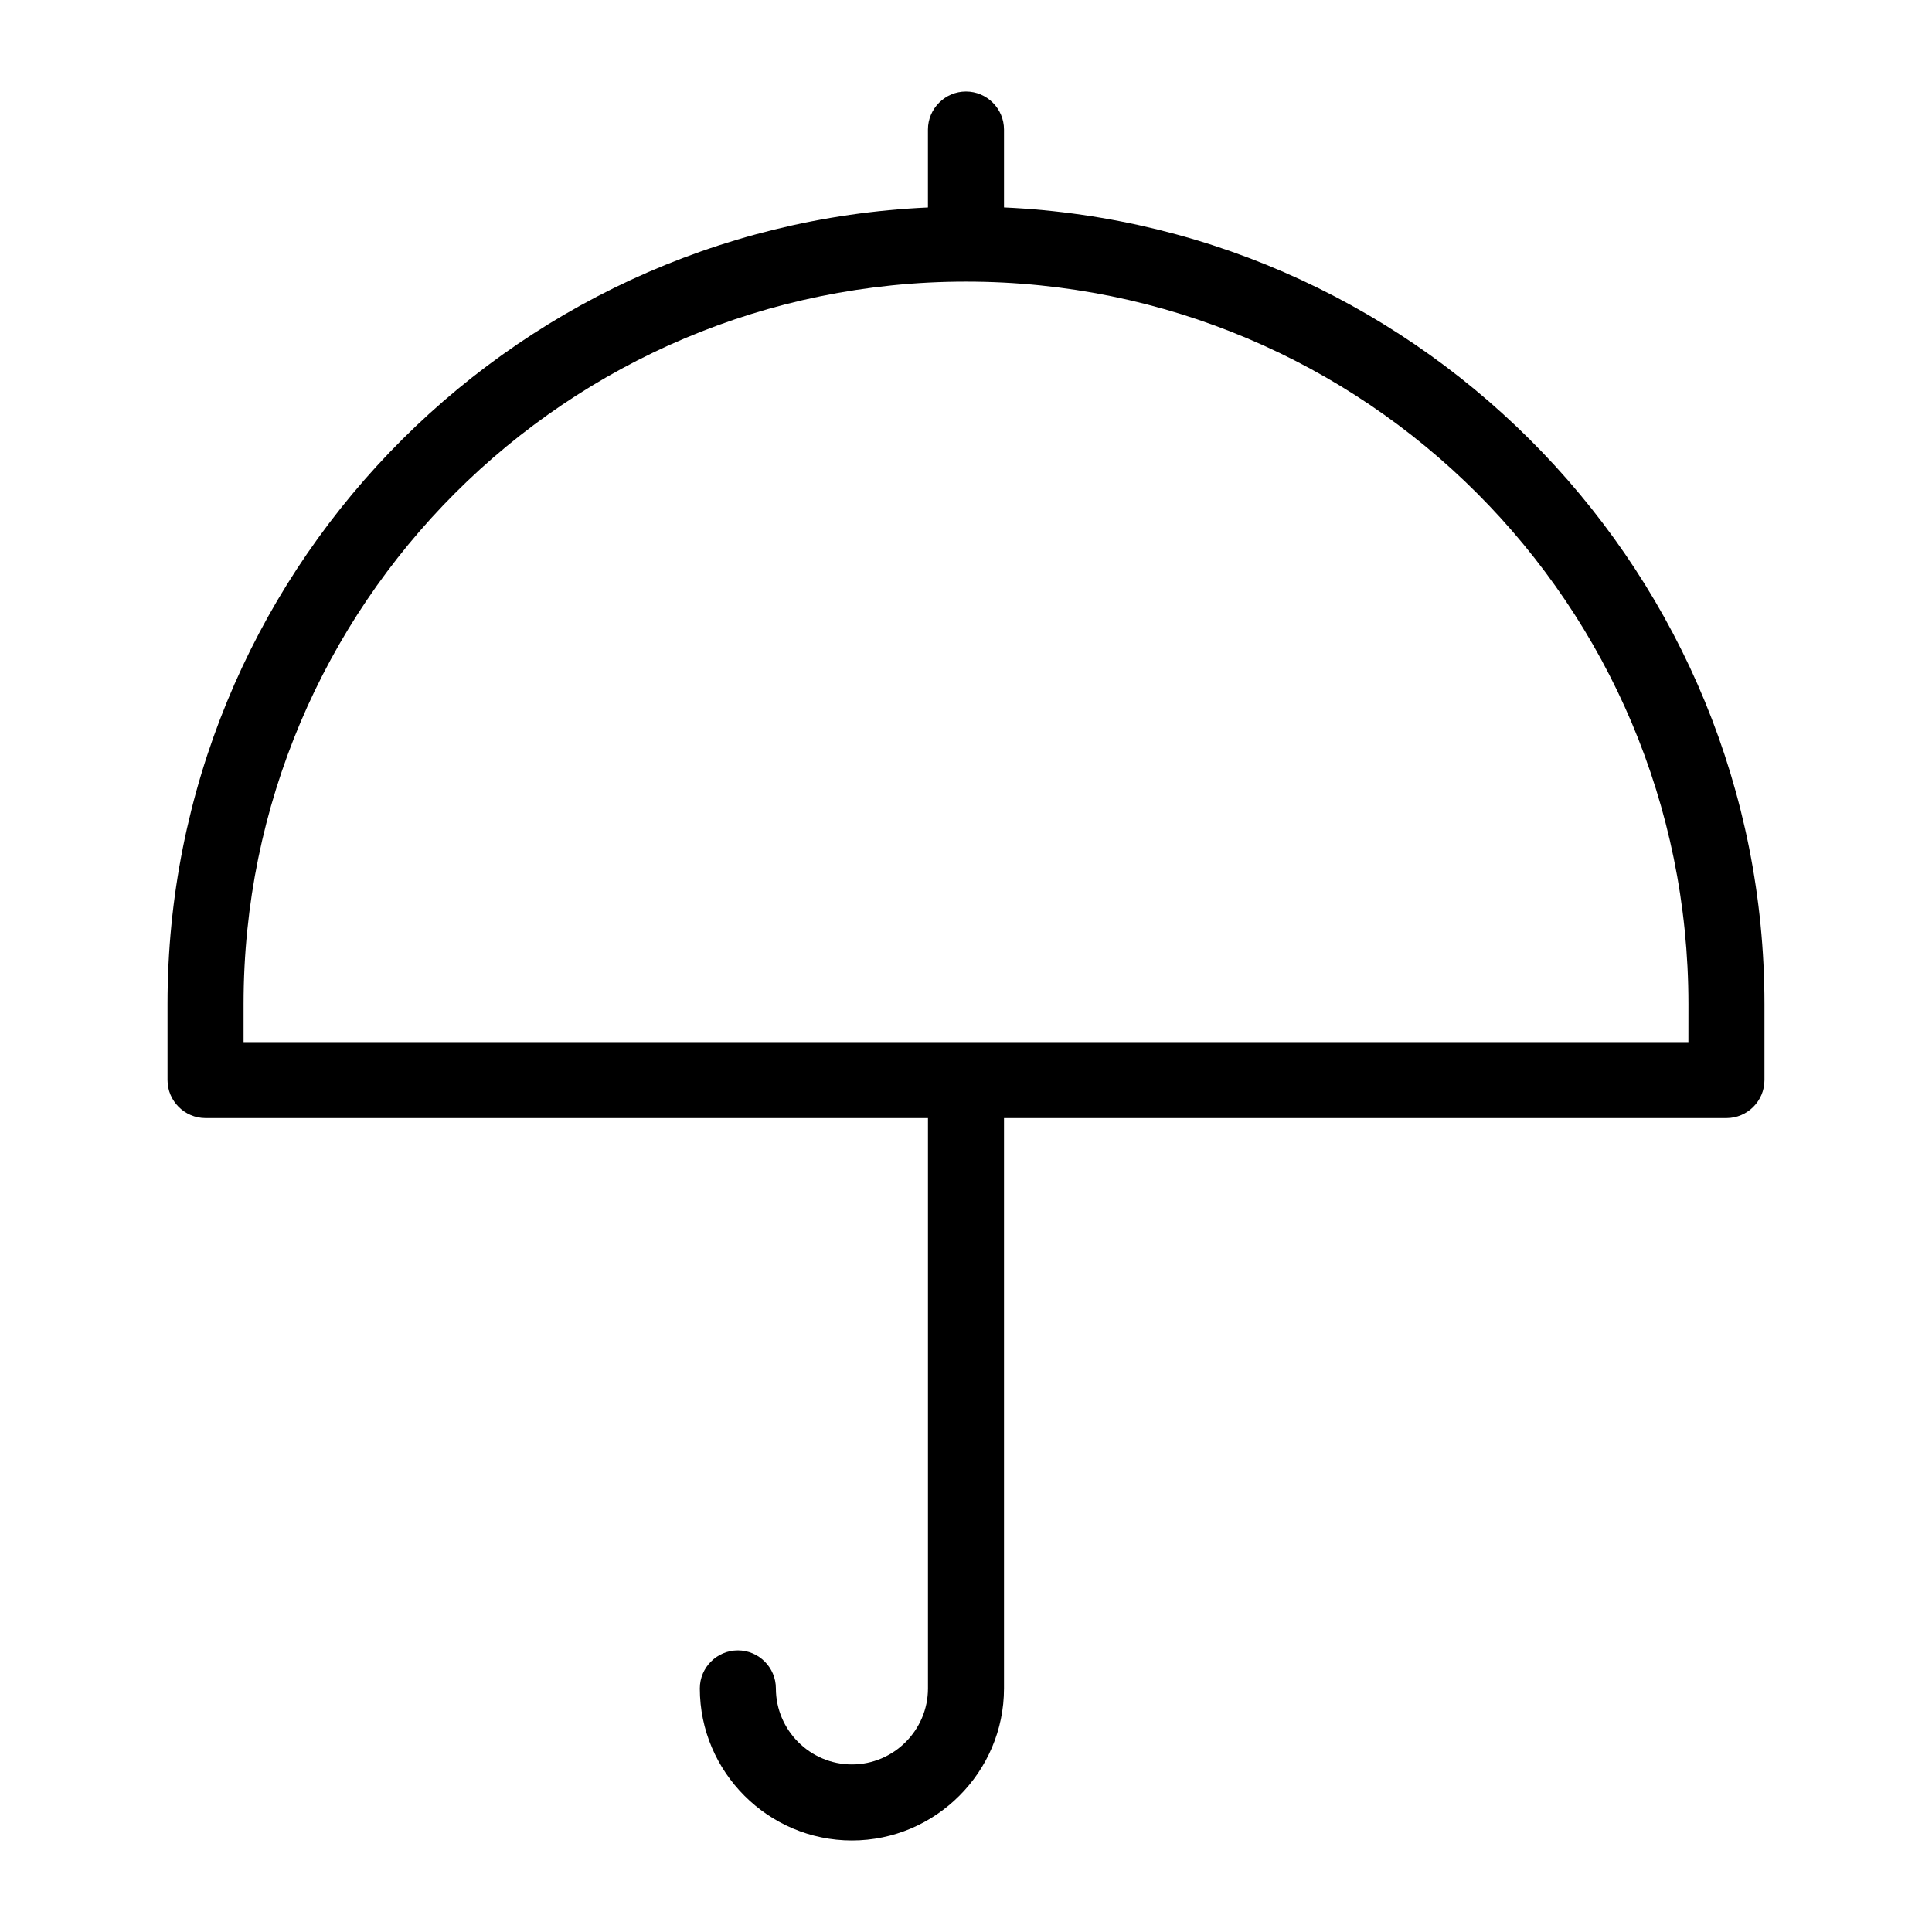
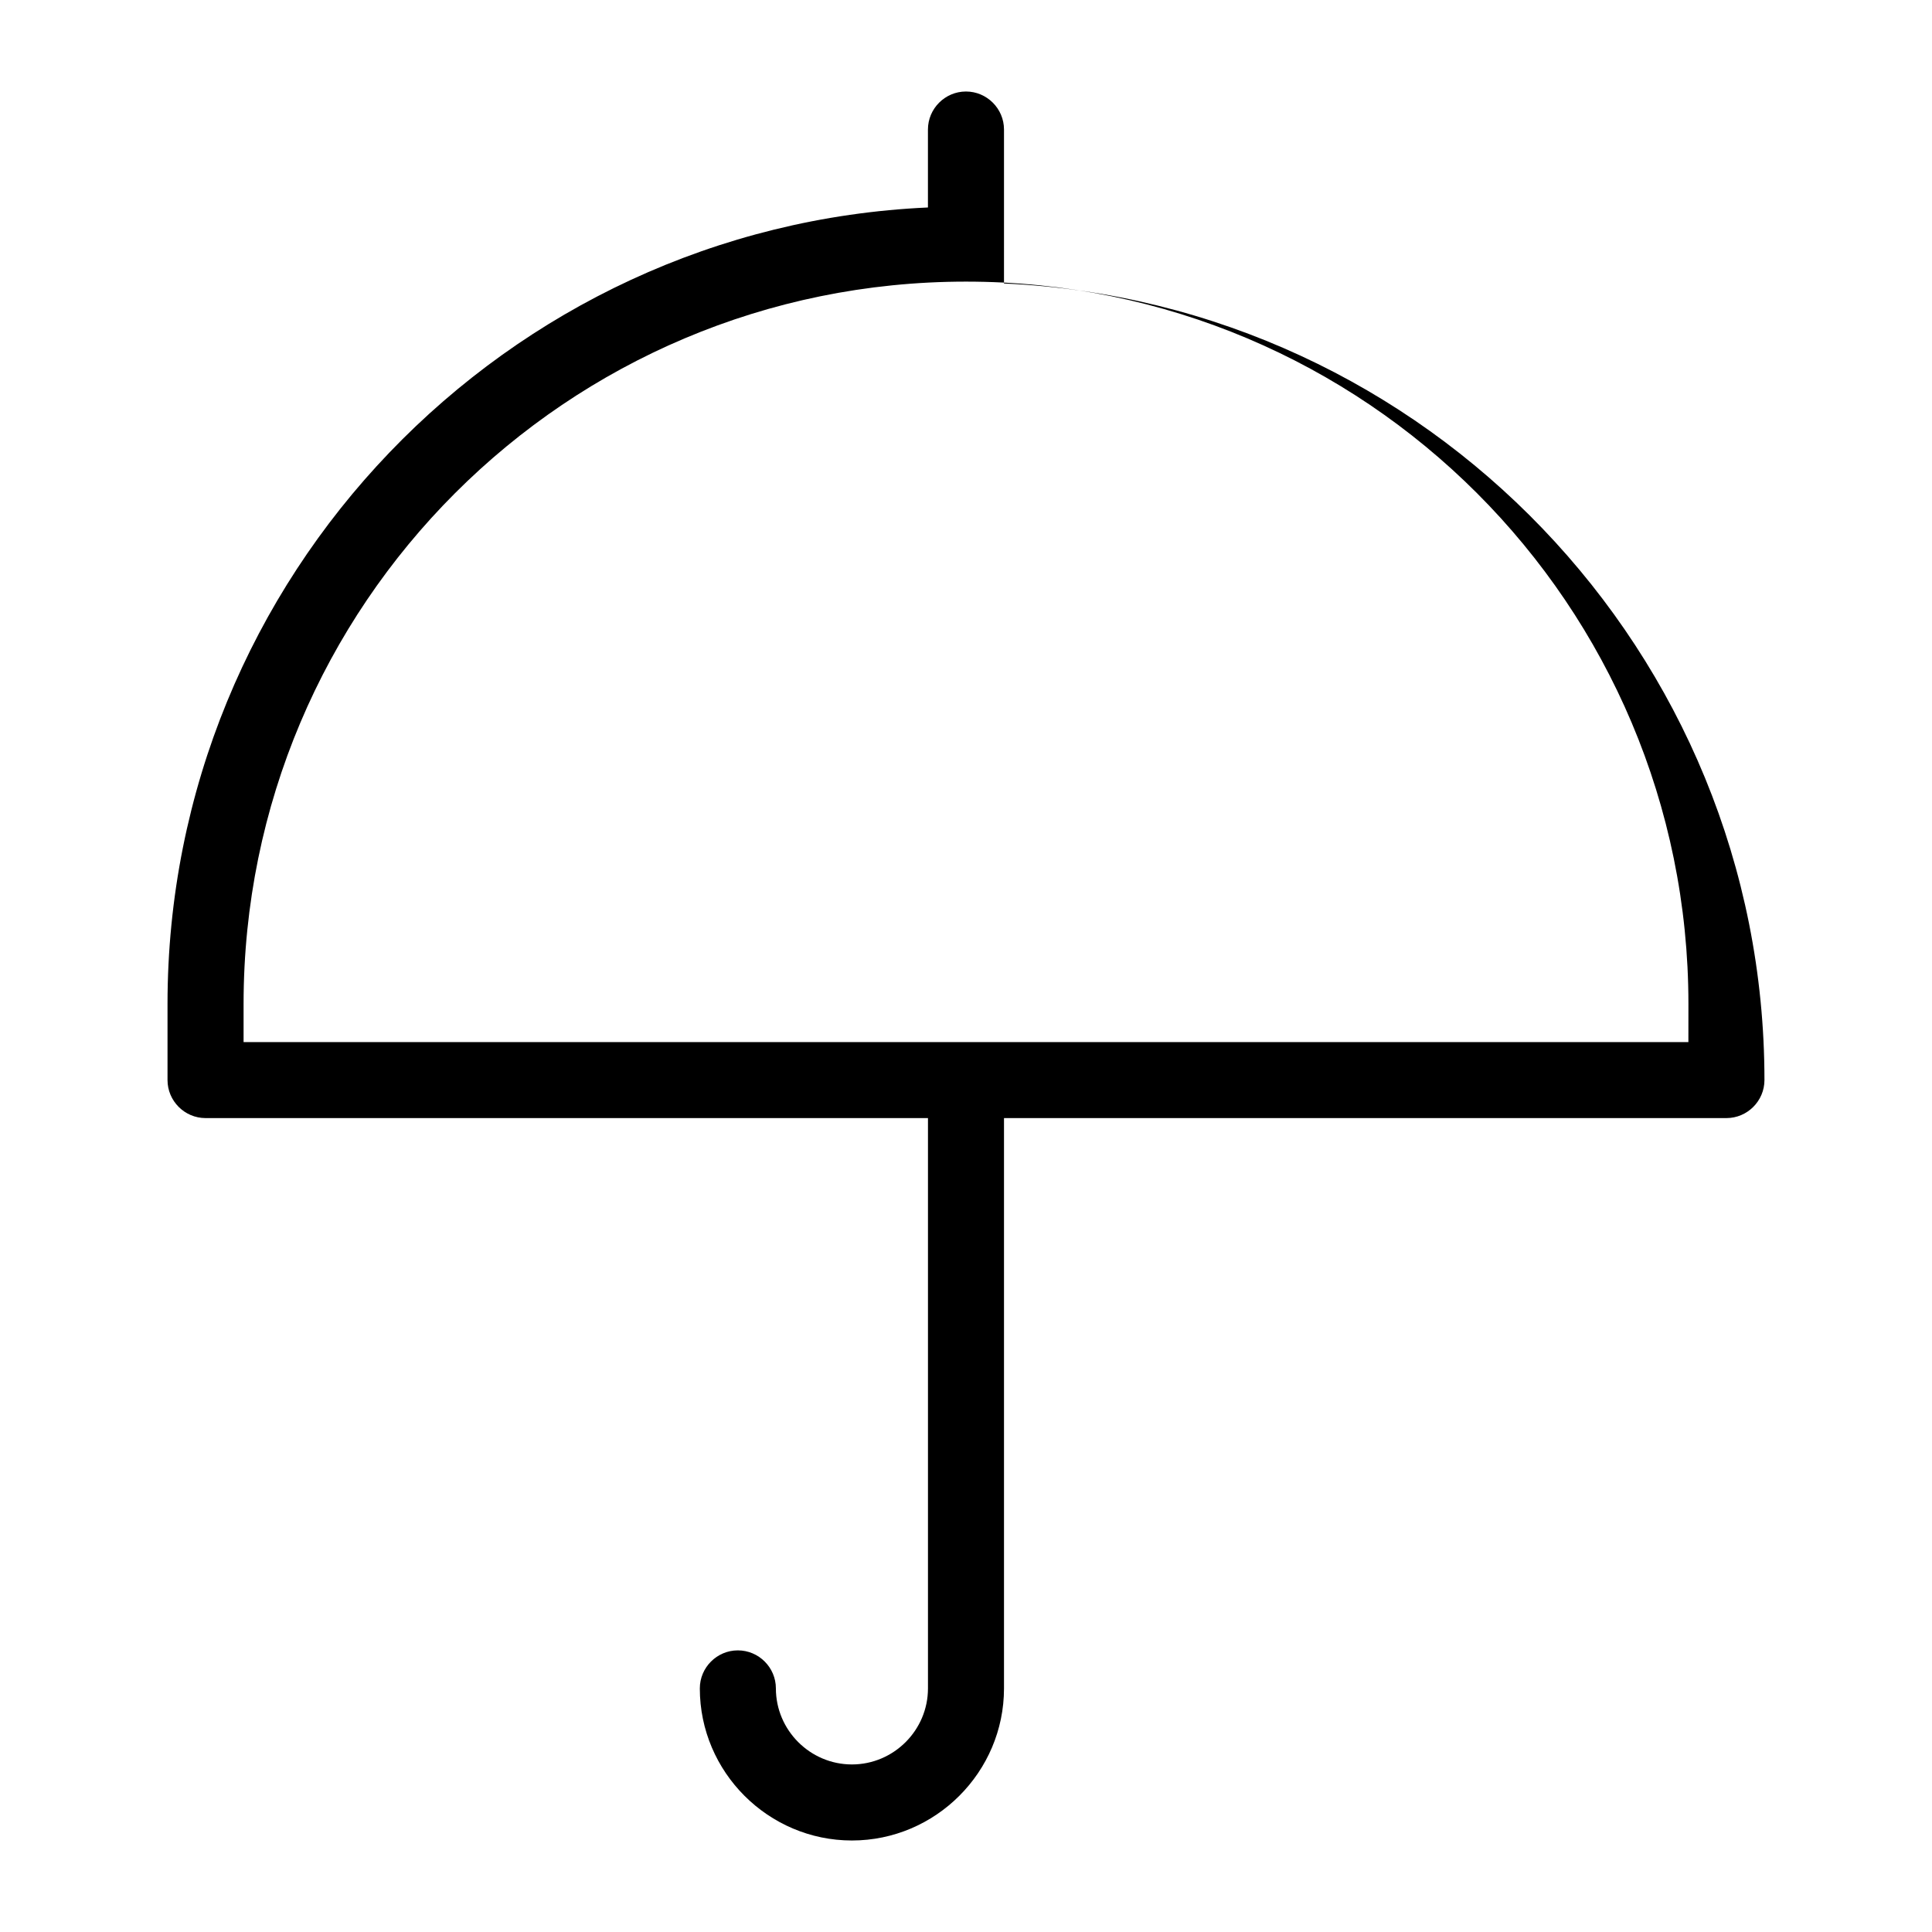
<svg xmlns="http://www.w3.org/2000/svg" fill="#000000" width="800px" height="800px" version="1.1" viewBox="144 144 512 512">
-   <path d="m410.07 198.98v-20.652c0-5.543-4.535-10.078-10.078-10.078-5.543 0-10.078 4.535-10.078 10.078v20.656c-111.84 5.035-201.52 97.738-201.52 211.09v20.152c0 5.543 4.535 10.078 10.078 10.078h191.45v151.14c0 11.082-9.07 20.152-20.152 20.152-11.082 0-20.152-9.07-20.152-20.152 0-5.543-4.535-10.078-10.078-10.078s-10.078 4.535-10.078 10.078c0 22.168 18.137 40.305 40.305 40.305s40.305-18.137 40.305-40.305v-151.14h191.45c5.543 0 10.078-4.535 10.078-10.078v-20.152c-0.004-113.36-89.68-206.06-201.53-211.1zm181.37 221.18h-382.89v-10.078c0-105.8 85.648-191.45 191.45-191.45s191.45 85.648 191.45 191.45z" />
+   <path d="m410.07 198.98v-20.652c0-5.543-4.535-10.078-10.078-10.078-5.543 0-10.078 4.535-10.078 10.078v20.656c-111.84 5.035-201.52 97.738-201.52 211.09v20.152c0 5.543 4.535 10.078 10.078 10.078h191.45v151.14c0 11.082-9.07 20.152-20.152 20.152-11.082 0-20.152-9.07-20.152-20.152 0-5.543-4.535-10.078-10.078-10.078s-10.078 4.535-10.078 10.078c0 22.168 18.137 40.305 40.305 40.305s40.305-18.137 40.305-40.305v-151.14h191.45c5.543 0 10.078-4.535 10.078-10.078c-0.004-113.36-89.68-206.06-201.53-211.1zm181.37 221.18h-382.89v-10.078c0-105.8 85.648-191.45 191.45-191.45s191.45 85.648 191.45 191.45z" />
</svg>